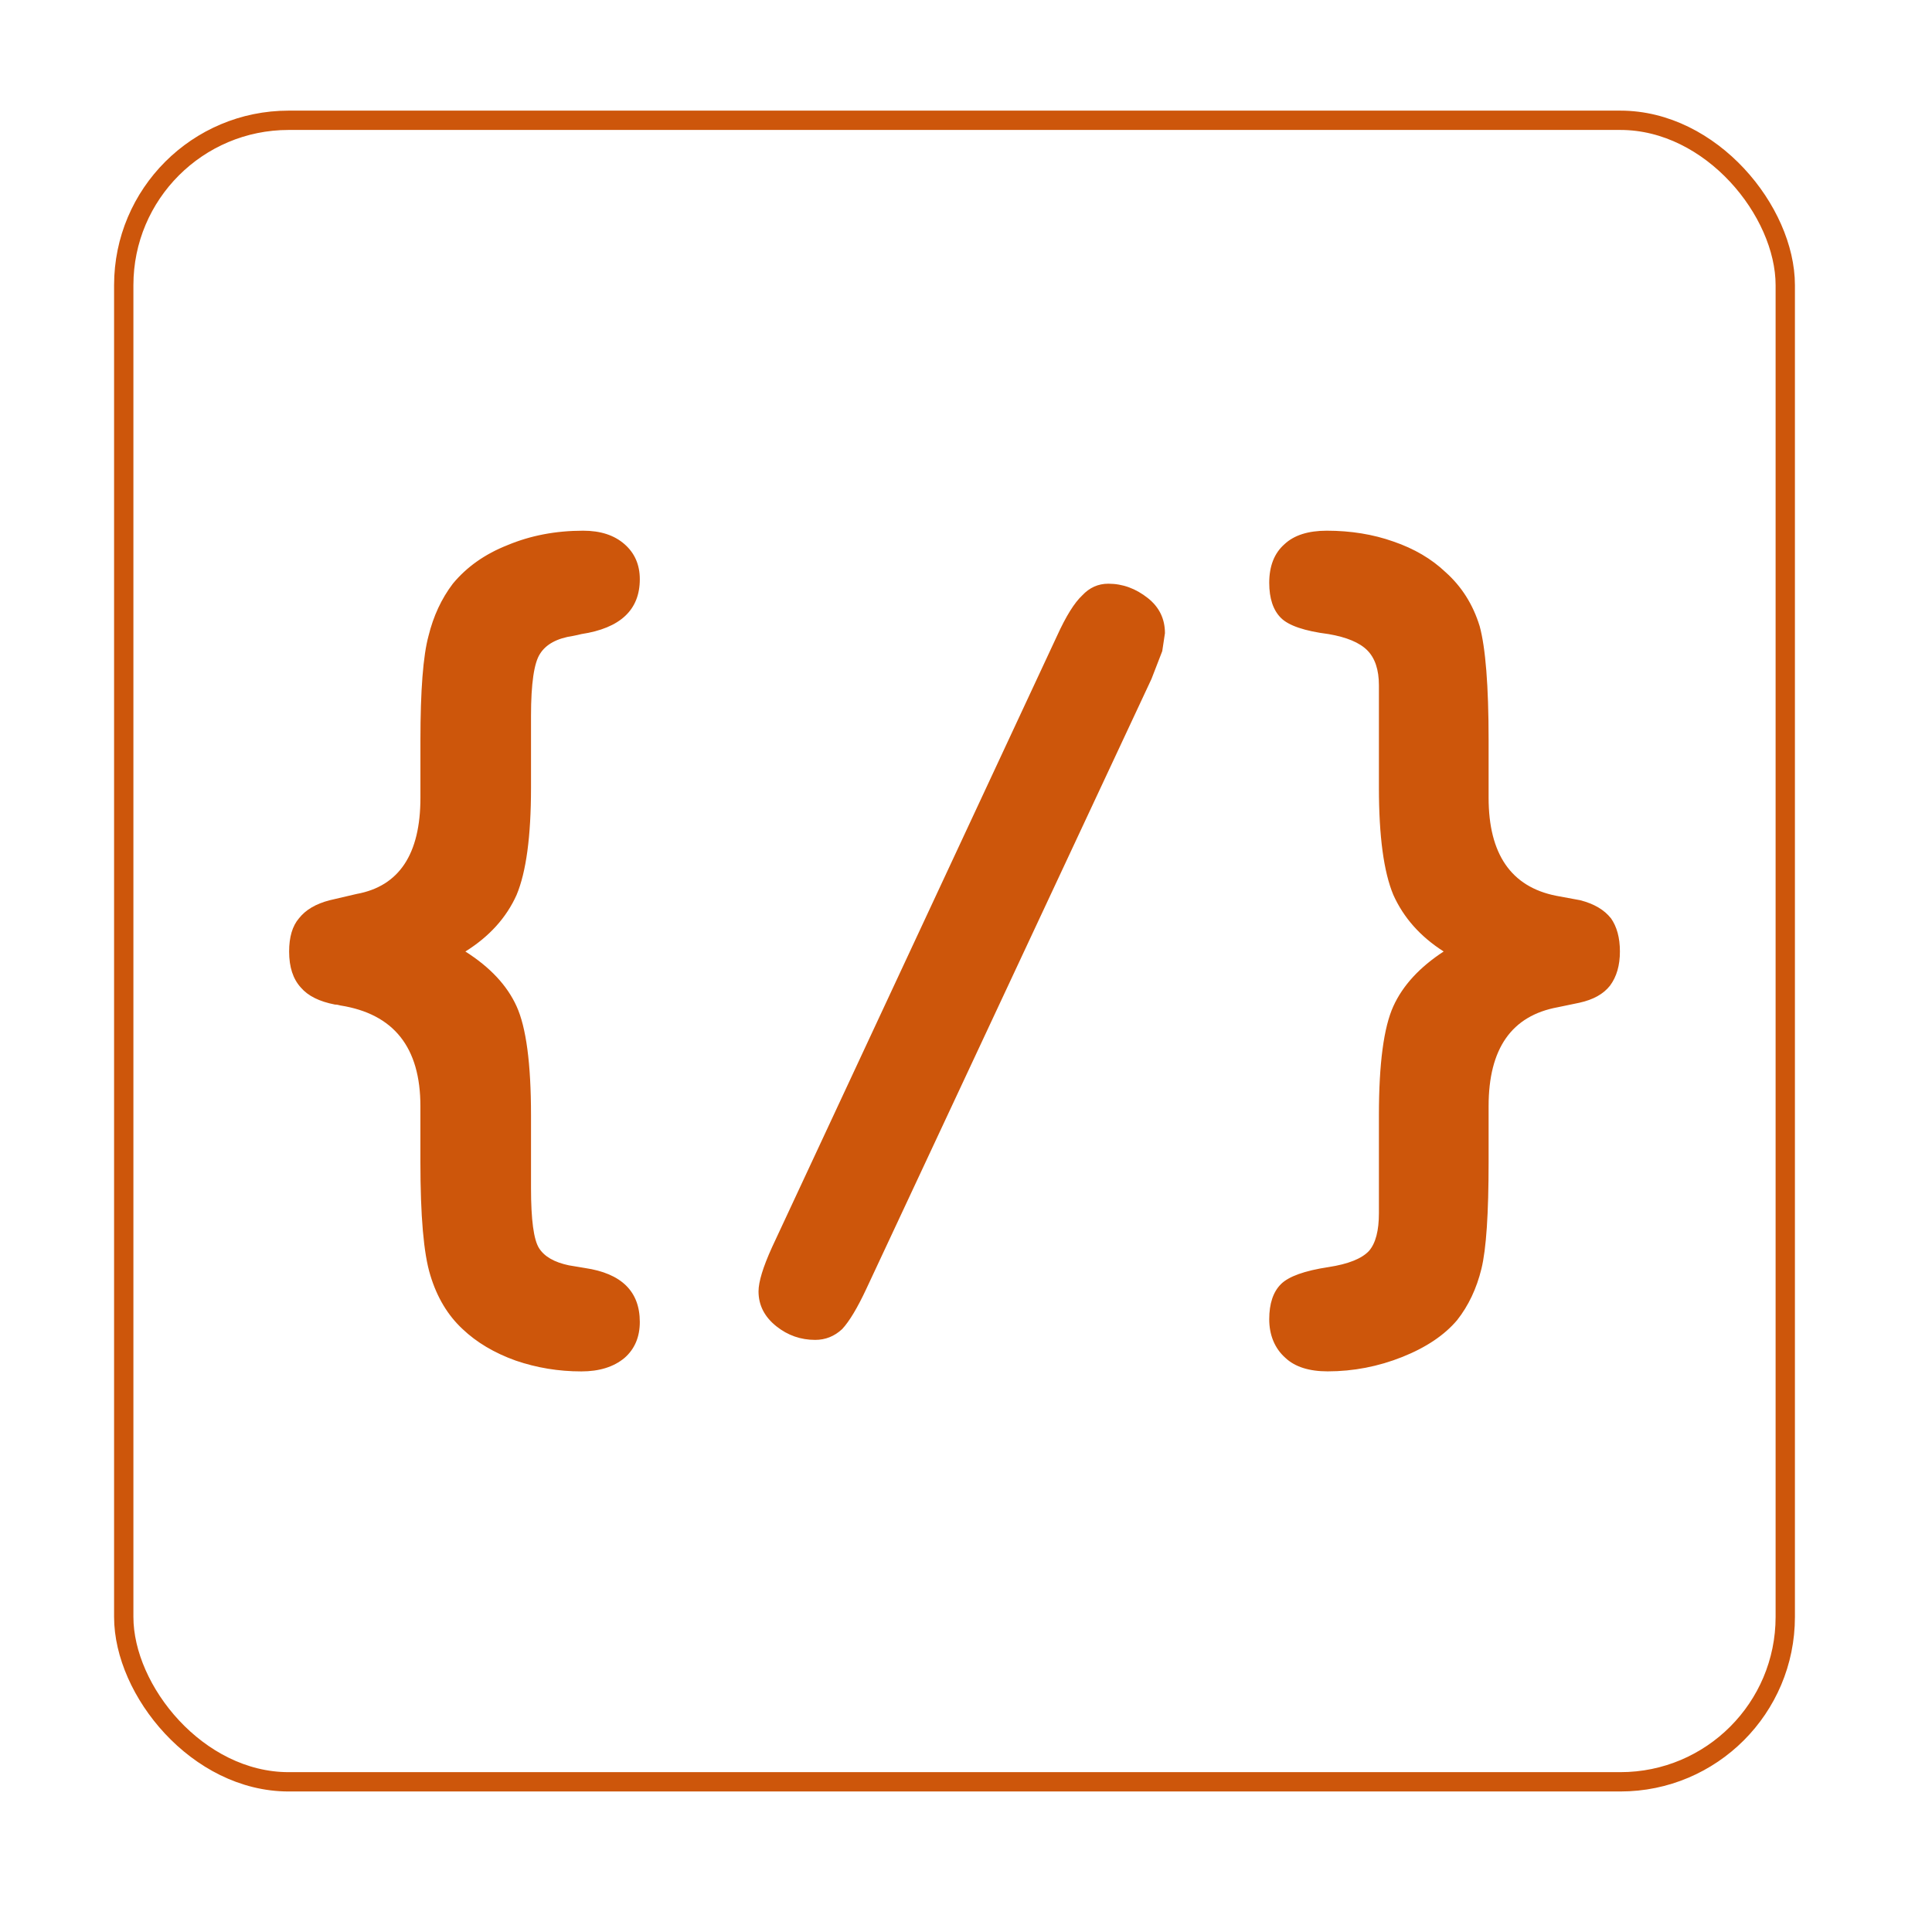
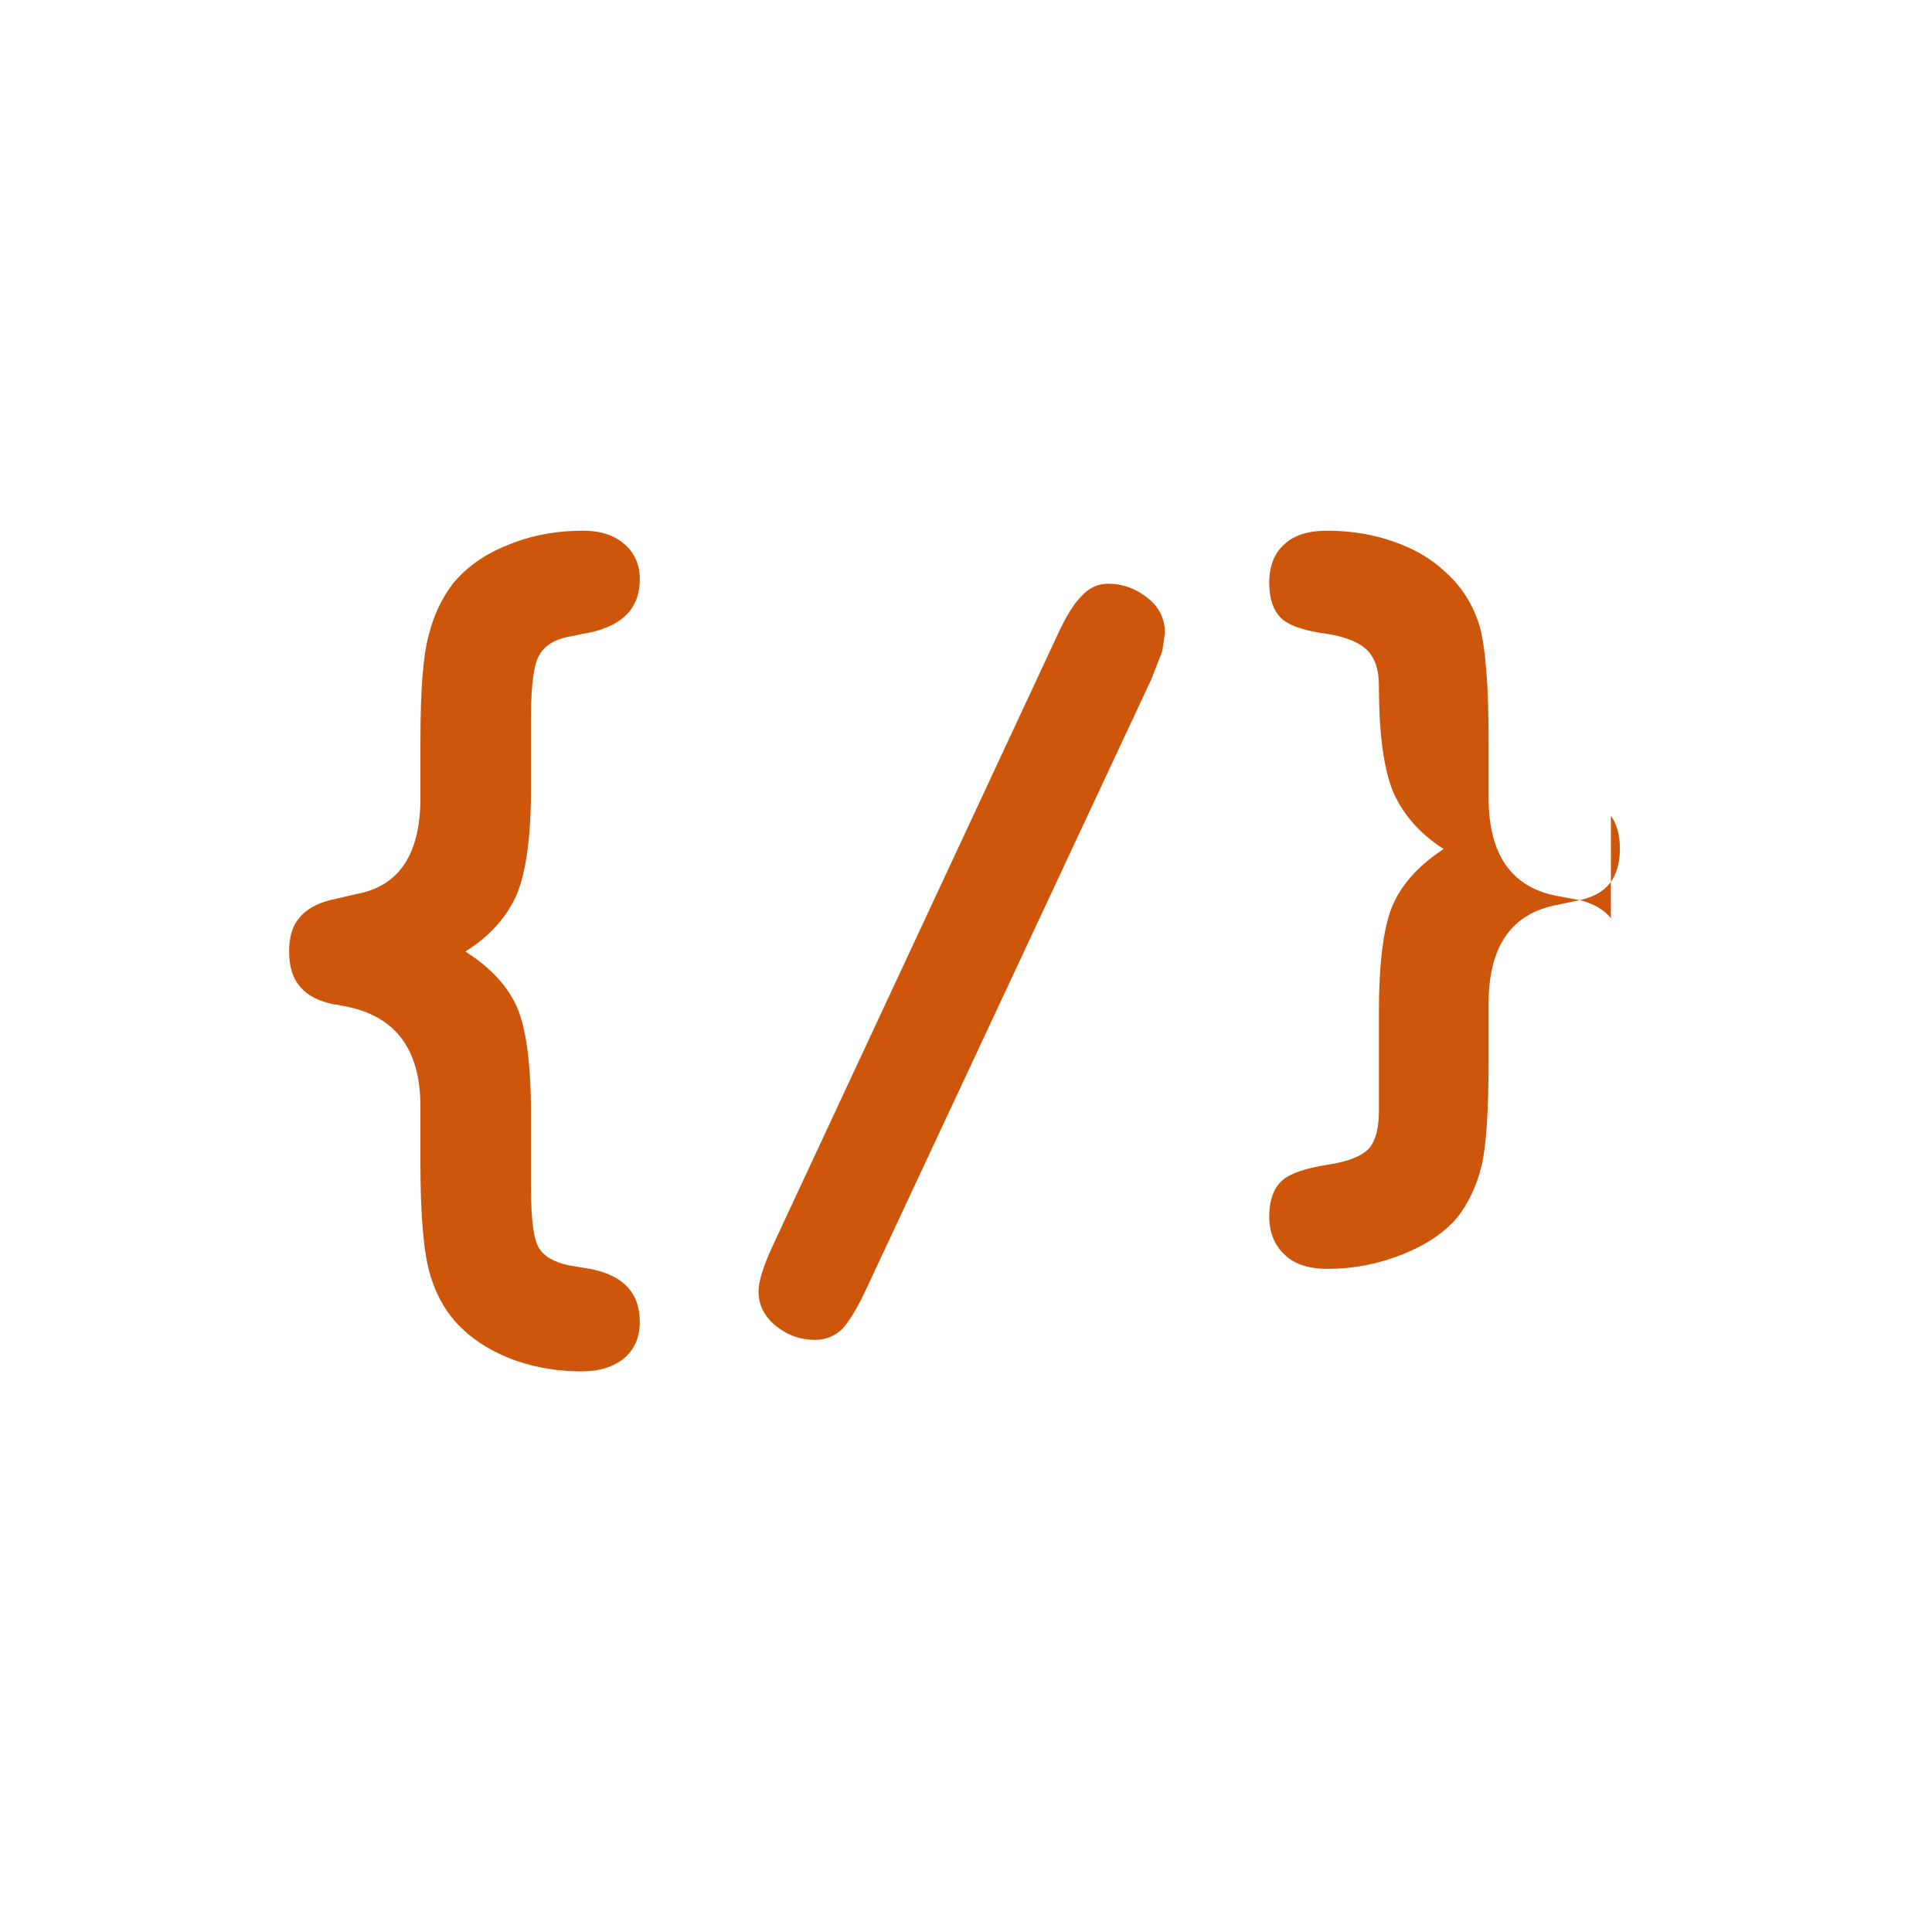
<svg xmlns="http://www.w3.org/2000/svg" id="a" data-name="Layer 1" viewBox="0 0 800 800">
  <defs>
    <style>
      .c {
        fill: none;
        stroke: #cd560b;
        stroke-miterlimit: 10;
        stroke-width: 8px;
      }

      .d {
        fill: #cd560b;
      }
    </style>
  </defs>
  <g id="b">
-     <path class="d" d="M136.48,372.78c-5.73,1.49-9.9,3.95-12.66,7.45-2.76,3.2-4.1,7.82-4.1,13.78,0,6.48,1.64,11.39,4.84,14.89,2.98,3.5,7.67,5.81,14.15,7.07.74,0,1.49.15,2.23.37,22.12,3.5,33.14,17.35,33.14,41.7v23.08c0,22.34,1.34,37.98,4.1,46.91,2.76,9.16,7.22,16.61,13.4,22.34,5.73,5.44,13.03,9.83,21.97,13.03,8.71,2.98,17.72,4.47,27.18,4.47,7.45,0,13.4-1.86,17.87-5.58,4.24-3.72,6.33-8.71,6.33-14.89,0-12.66-7.6-20.11-22.71-22.34l-6.7-1.12c-5.96-1.27-10.05-3.57-12.29-7.07s-3.35-11.77-3.35-24.95v-30.16c0-21.37-2.01-36.34-5.96-45.05-3.95-8.71-11.02-16.23-21.22-22.71,9.9-6.18,16.98-14,21.22-23.46,3.95-9.46,5.96-24.2,5.96-44.31v-29.79c0-13.4,1.27-21.97,3.72-25.69,2.46-3.95,7.07-6.48,13.78-7.45,1.27-.22,2.38-.52,3.35-.74,16.16-2.46,24.2-10.05,24.2-22.71,0-5.96-2.08-10.8-6.33-14.52s-9.9-5.58-17.13-5.58c-11.39,0-21.82,2.01-31.27,5.96-9.46,3.72-16.98,9.08-22.71,16.01-4.69,6.18-8.04,13.4-10.05,21.59-2.23,8.19-3.35,22.56-3.35,43.19v23.83c0,23.31-8.79,36.64-26.43,39.84l-11.17,2.61M448.11,246.56c-3.2,2.98-6.7,8.56-10.42,16.75l-118.02,253.17c-3.72,8.19-5.58,14.3-5.58,18.24,0,5.73,2.46,10.57,7.45,14.52,4.69,3.72,10.05,5.58,16.01,5.58,4.24,0,7.97-1.49,11.17-4.47,2.98-3.2,6.33-8.79,10.05-16.75l118.02-252.43,4.47-11.54,1.12-7.45c0-5.96-2.38-10.8-7.07-14.52-4.99-3.95-10.42-5.96-16.38-5.96-4.24,0-7.82,1.64-10.8,4.84M667.03,380.22c-2.76-3.5-6.93-5.96-12.66-7.45l-10.05-1.86c-18.62-3.72-27.92-17.28-27.92-40.58v-23.83c0-22.56-1.27-38.35-3.72-47.28-2.76-8.94-7.45-16.38-14.15-22.34-5.73-5.44-12.88-9.68-21.59-12.66-8.41-2.98-17.65-4.47-27.55-4.47-7.67,0-13.55,1.86-17.5,5.58-4.24,3.72-6.33,9.08-6.33,16.01,0,6.48,1.64,11.32,4.84,14.52,3.2,3.2,9.83,5.44,19.73,6.7,7.45,1.27,12.81,3.5,16.01,6.7,3.2,3.2,4.84,8.04,4.84,14.52v42.44c0,20.11,2.01,34.85,5.96,44.31,4.24,9.46,11.17,17.28,20.85,23.46-9.9,6.48-16.9,14-20.85,22.71-3.95,8.71-5.96,23.68-5.96,45.05v40.58c0,7.22-1.34,12.44-4.1,15.64-2.98,3.2-8.56,5.44-16.75,6.7-9.9,1.49-16.53,3.87-19.73,7.07-3.2,3.2-4.84,8.04-4.84,14.52s2.23,12.06,6.7,16.01c3.95,3.72,9.83,5.58,17.5,5.58,10.65,0,21-2.01,30.9-5.96,9.9-3.95,17.5-9.08,22.71-15.26,4.69-5.96,8.04-13.03,10.05-21.22s2.98-22.93,2.98-44.31v-23.08c0-23.83,9.53-37.45,28.67-40.95l8.94-1.86c5.73-1.27,9.9-3.57,12.66-7.07,2.76-3.72,4.1-8.41,4.1-14.15s-1.27-10.28-3.72-13.78Z" />
+     <path class="d" d="M136.48,372.78c-5.73,1.49-9.9,3.95-12.66,7.45-2.76,3.2-4.1,7.82-4.1,13.78,0,6.48,1.64,11.39,4.84,14.89,2.98,3.5,7.67,5.81,14.15,7.07.74,0,1.49.15,2.23.37,22.12,3.5,33.14,17.35,33.14,41.7v23.08c0,22.34,1.34,37.98,4.1,46.91,2.76,9.16,7.22,16.61,13.4,22.34,5.73,5.44,13.03,9.83,21.97,13.03,8.71,2.98,17.72,4.47,27.18,4.47,7.45,0,13.4-1.86,17.87-5.58,4.24-3.72,6.33-8.71,6.33-14.89,0-12.66-7.6-20.11-22.71-22.34l-6.7-1.12c-5.96-1.27-10.05-3.57-12.29-7.07s-3.35-11.77-3.35-24.95v-30.16c0-21.37-2.01-36.34-5.96-45.05-3.95-8.71-11.02-16.23-21.22-22.71,9.9-6.18,16.98-14,21.22-23.46,3.95-9.46,5.96-24.2,5.96-44.31v-29.79c0-13.4,1.27-21.97,3.72-25.69,2.46-3.95,7.07-6.48,13.78-7.45,1.27-.22,2.38-.52,3.35-.74,16.16-2.46,24.2-10.05,24.2-22.71,0-5.96-2.08-10.8-6.33-14.52s-9.9-5.58-17.13-5.58c-11.39,0-21.82,2.01-31.27,5.96-9.46,3.72-16.98,9.08-22.71,16.01-4.69,6.18-8.04,13.4-10.05,21.59-2.23,8.19-3.35,22.56-3.35,43.19v23.83c0,23.31-8.79,36.64-26.43,39.84l-11.17,2.61M448.11,246.56c-3.2,2.98-6.7,8.56-10.42,16.75l-118.02,253.17c-3.72,8.19-5.58,14.3-5.58,18.24,0,5.73,2.46,10.57,7.45,14.52,4.69,3.72,10.05,5.58,16.01,5.58,4.24,0,7.97-1.49,11.17-4.47,2.98-3.2,6.33-8.79,10.05-16.75l118.02-252.43,4.47-11.54,1.12-7.45c0-5.96-2.38-10.8-7.07-14.52-4.99-3.95-10.42-5.96-16.38-5.96-4.24,0-7.82,1.64-10.8,4.84M667.03,380.22c-2.76-3.5-6.93-5.96-12.66-7.45l-10.05-1.86c-18.62-3.72-27.92-17.28-27.92-40.58v-23.83c0-22.56-1.27-38.35-3.72-47.28-2.76-8.94-7.45-16.38-14.15-22.34-5.73-5.44-12.88-9.68-21.59-12.66-8.41-2.98-17.65-4.47-27.55-4.47-7.67,0-13.55,1.86-17.5,5.58-4.24,3.72-6.33,9.08-6.33,16.01,0,6.48,1.64,11.32,4.84,14.52,3.2,3.2,9.83,5.44,19.73,6.7,7.45,1.27,12.81,3.5,16.01,6.7,3.2,3.2,4.84,8.04,4.84,14.52c0,20.11,2.01,34.85,5.96,44.31,4.24,9.46,11.17,17.28,20.85,23.46-9.9,6.48-16.9,14-20.85,22.71-3.95,8.71-5.96,23.68-5.96,45.05v40.58c0,7.22-1.34,12.44-4.1,15.64-2.98,3.2-8.56,5.44-16.75,6.7-9.9,1.49-16.53,3.87-19.73,7.07-3.2,3.2-4.84,8.04-4.84,14.52s2.23,12.06,6.7,16.01c3.95,3.72,9.83,5.58,17.5,5.58,10.65,0,21-2.01,30.9-5.96,9.9-3.95,17.5-9.08,22.71-15.26,4.69-5.96,8.04-13.03,10.05-21.22s2.98-22.93,2.98-44.31v-23.08c0-23.83,9.53-37.45,28.67-40.95l8.94-1.86c5.73-1.27,9.9-3.57,12.66-7.07,2.76-3.72,4.1-8.41,4.1-14.15s-1.27-10.28-3.72-13.78Z" />
  </g>
-   <rect class="c" x="51.24" y="49.81" width="688" height="688" rx="68.27" ry="68.27" />
</svg>